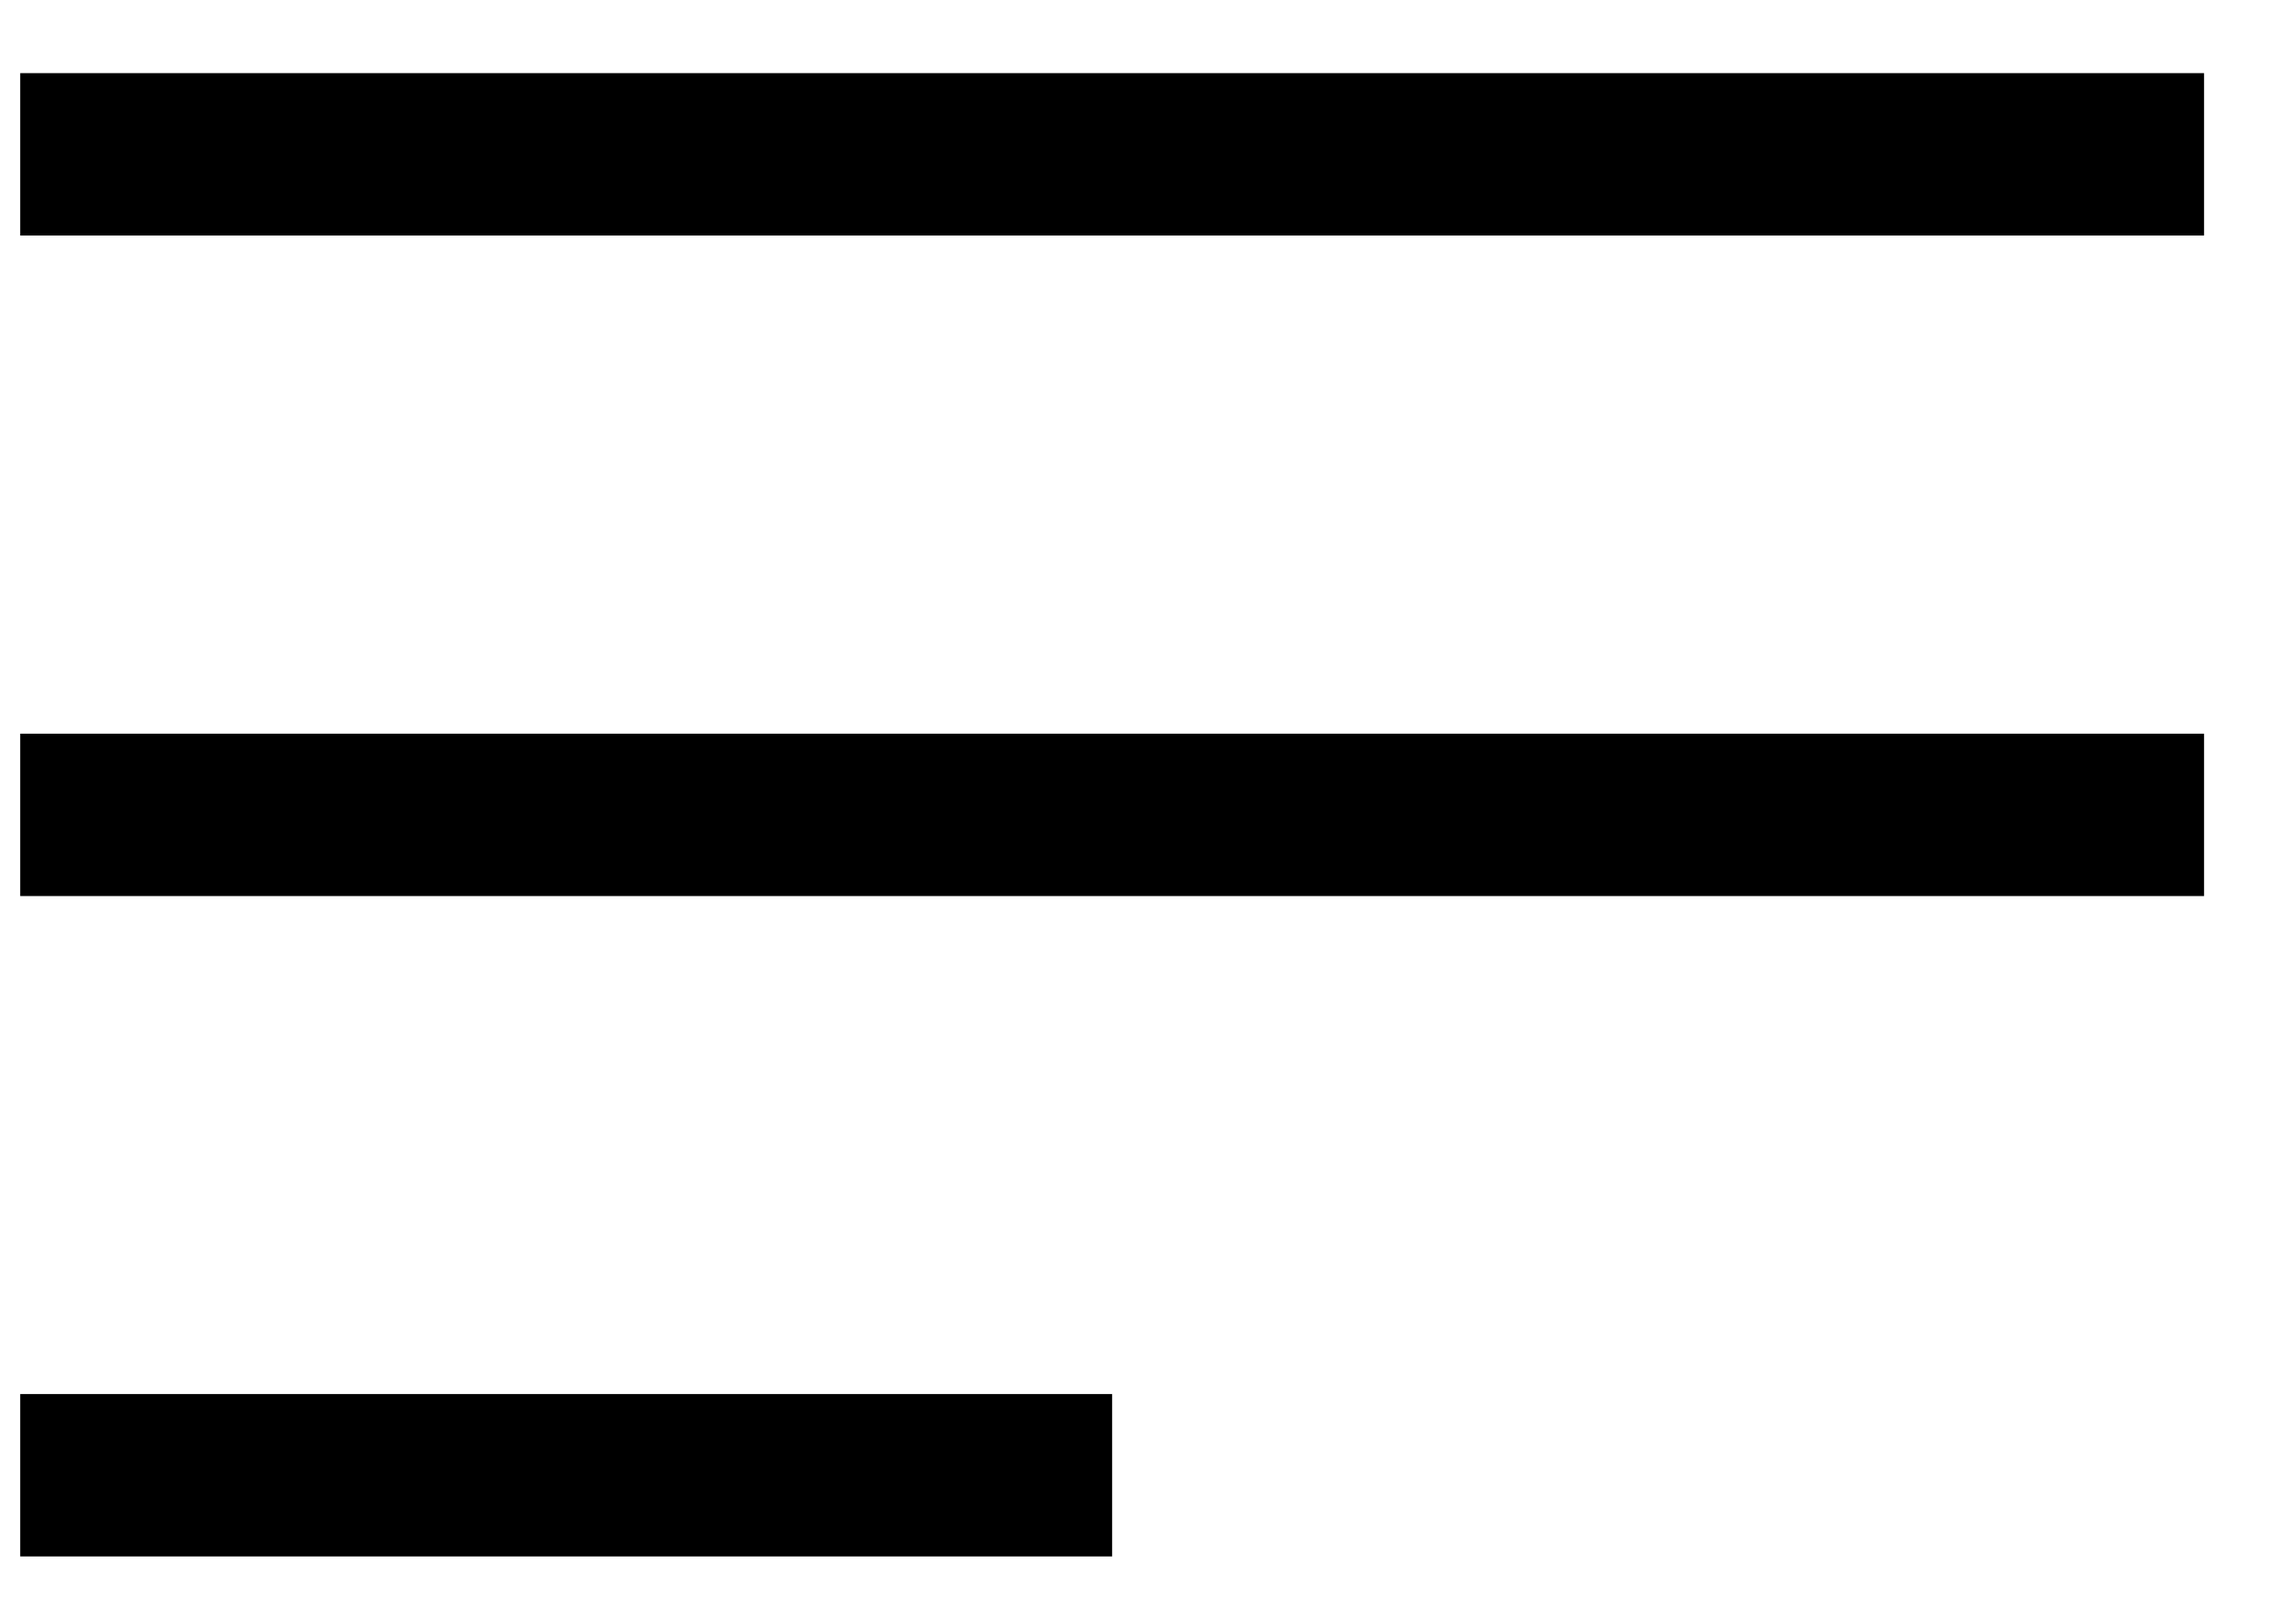
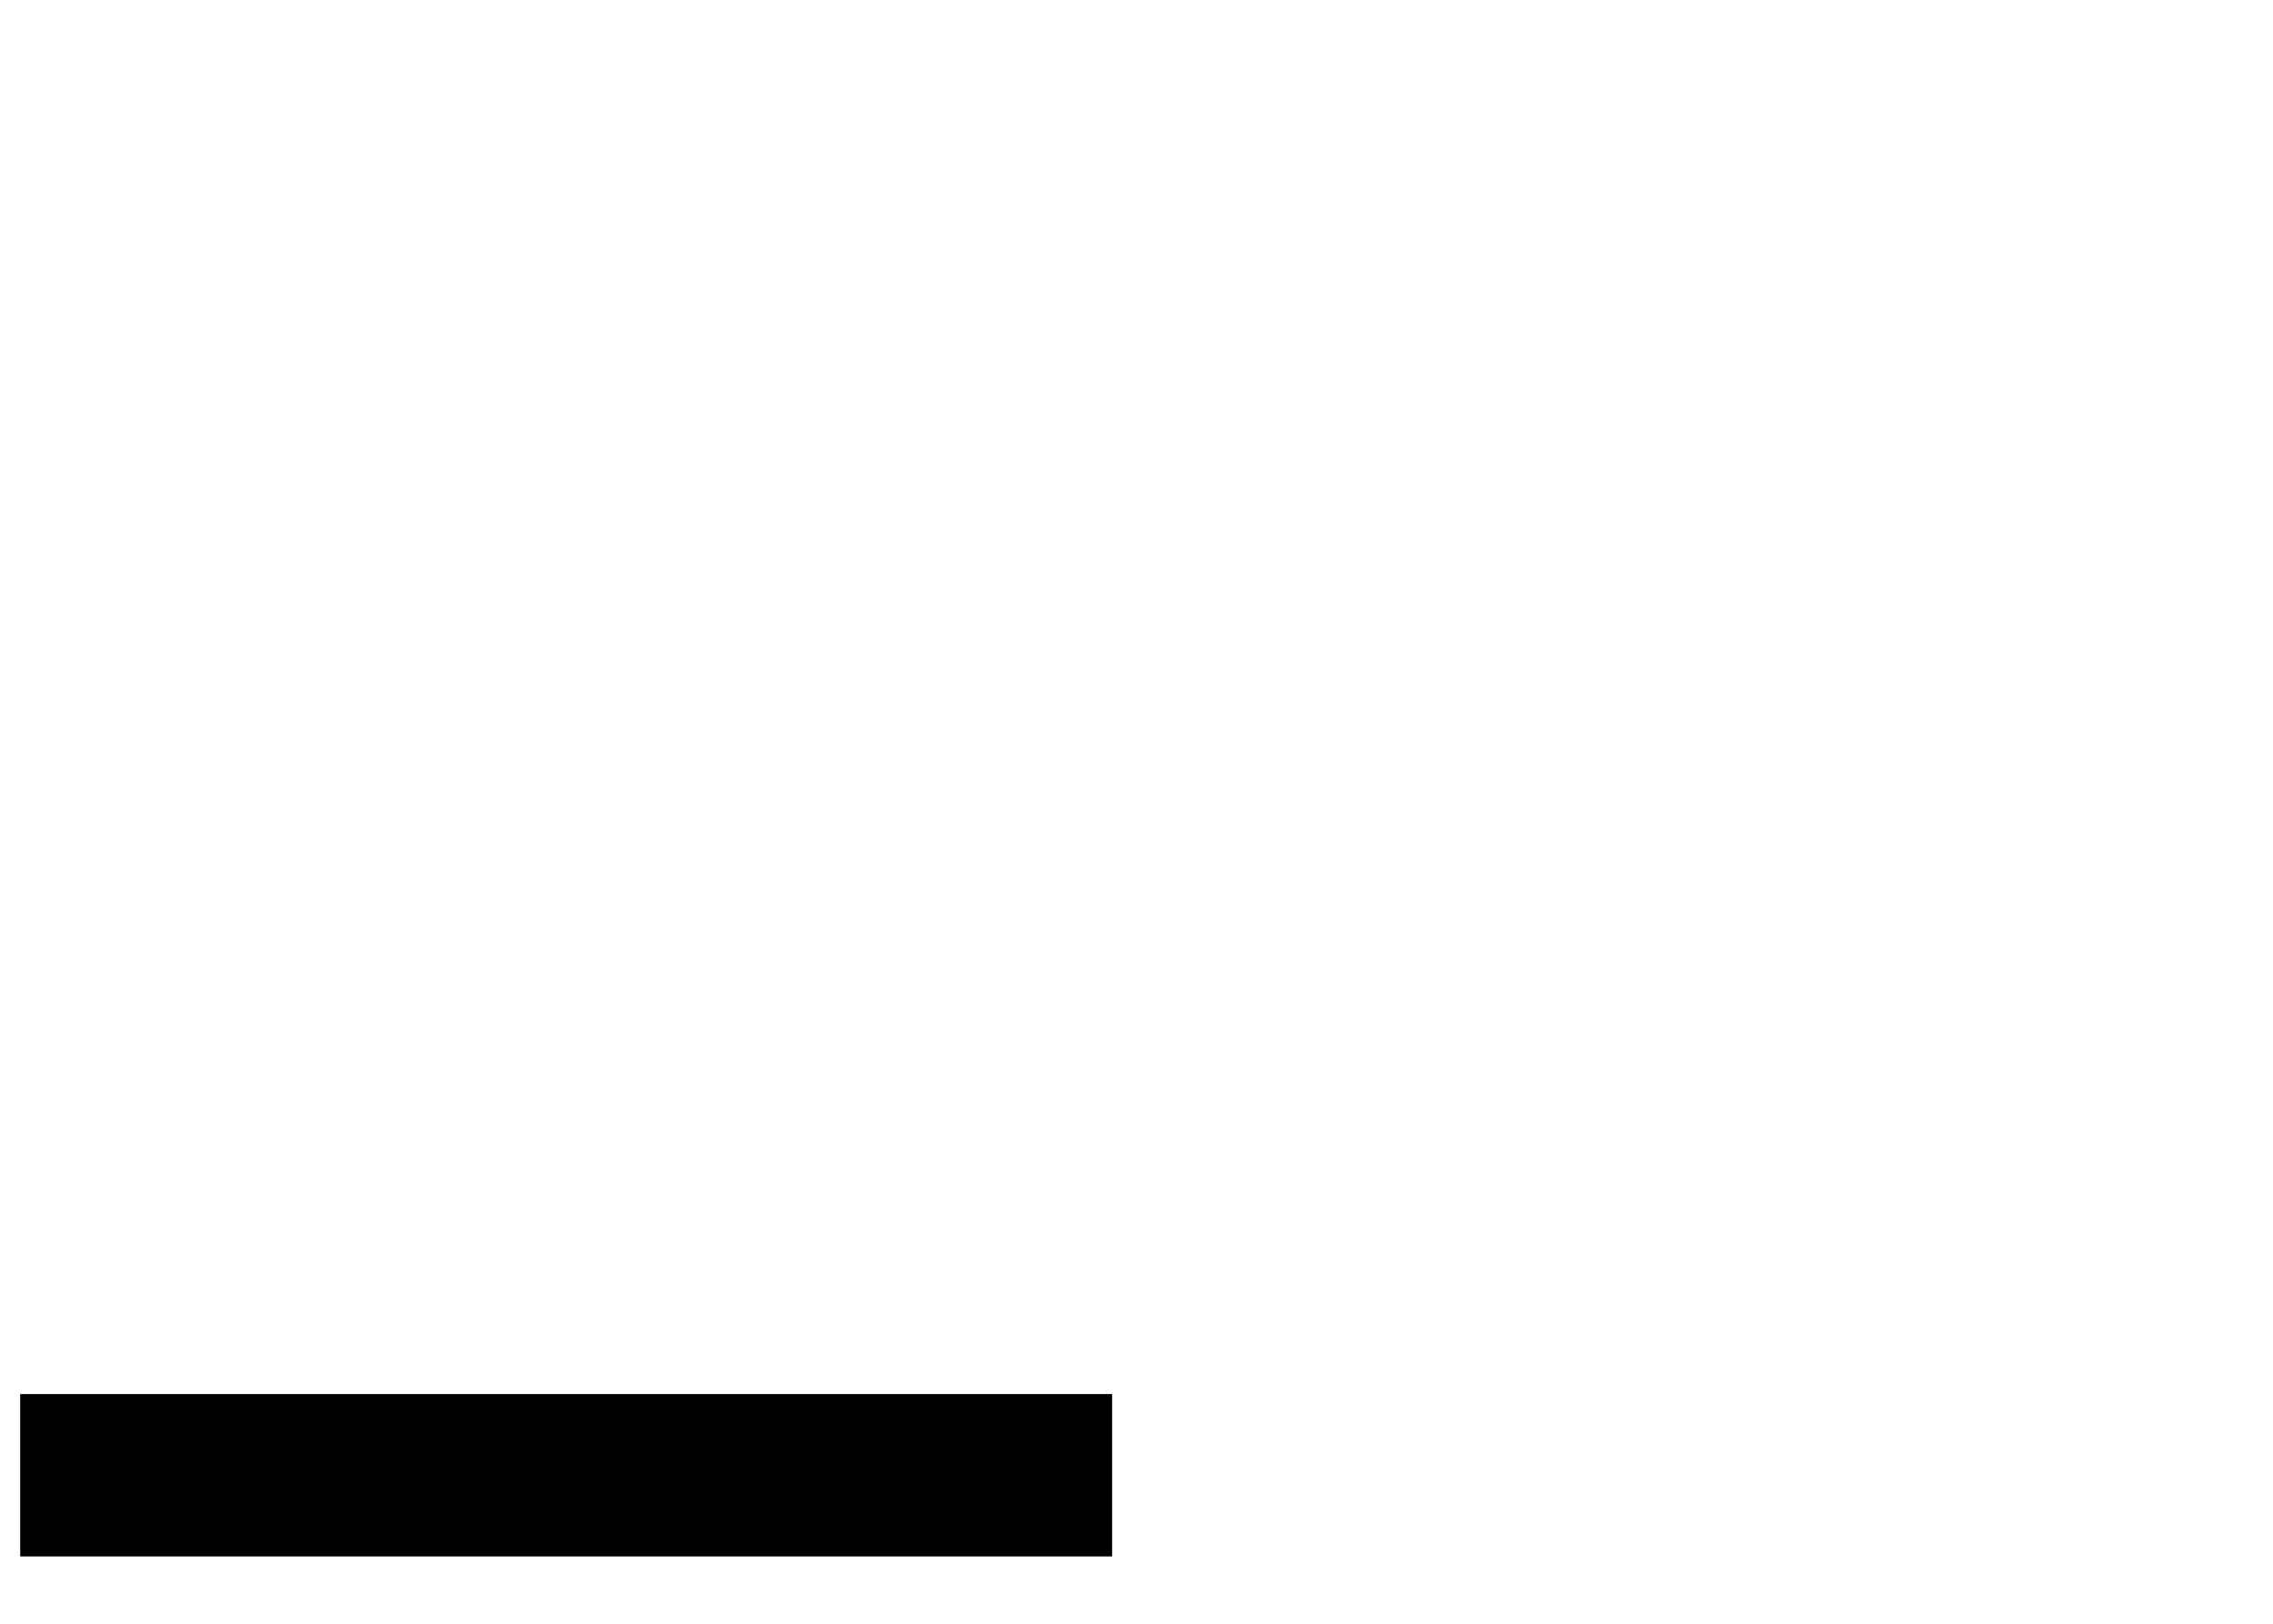
<svg xmlns="http://www.w3.org/2000/svg" width="28" height="20" viewBox="0 0 28 20" fill="none">
-   <line x1="0.249" y1="1.901" x2="27.151" y2="1.901" stroke="black" stroke-width="2" />
-   <line x1="0.249" y1="10.037" x2="27.151" y2="10.037" stroke="black" stroke-width="2" />
  <line x1="0.249" y1="18.171" x2="13.7" y2="18.171" stroke="black" stroke-width="2" />
</svg>